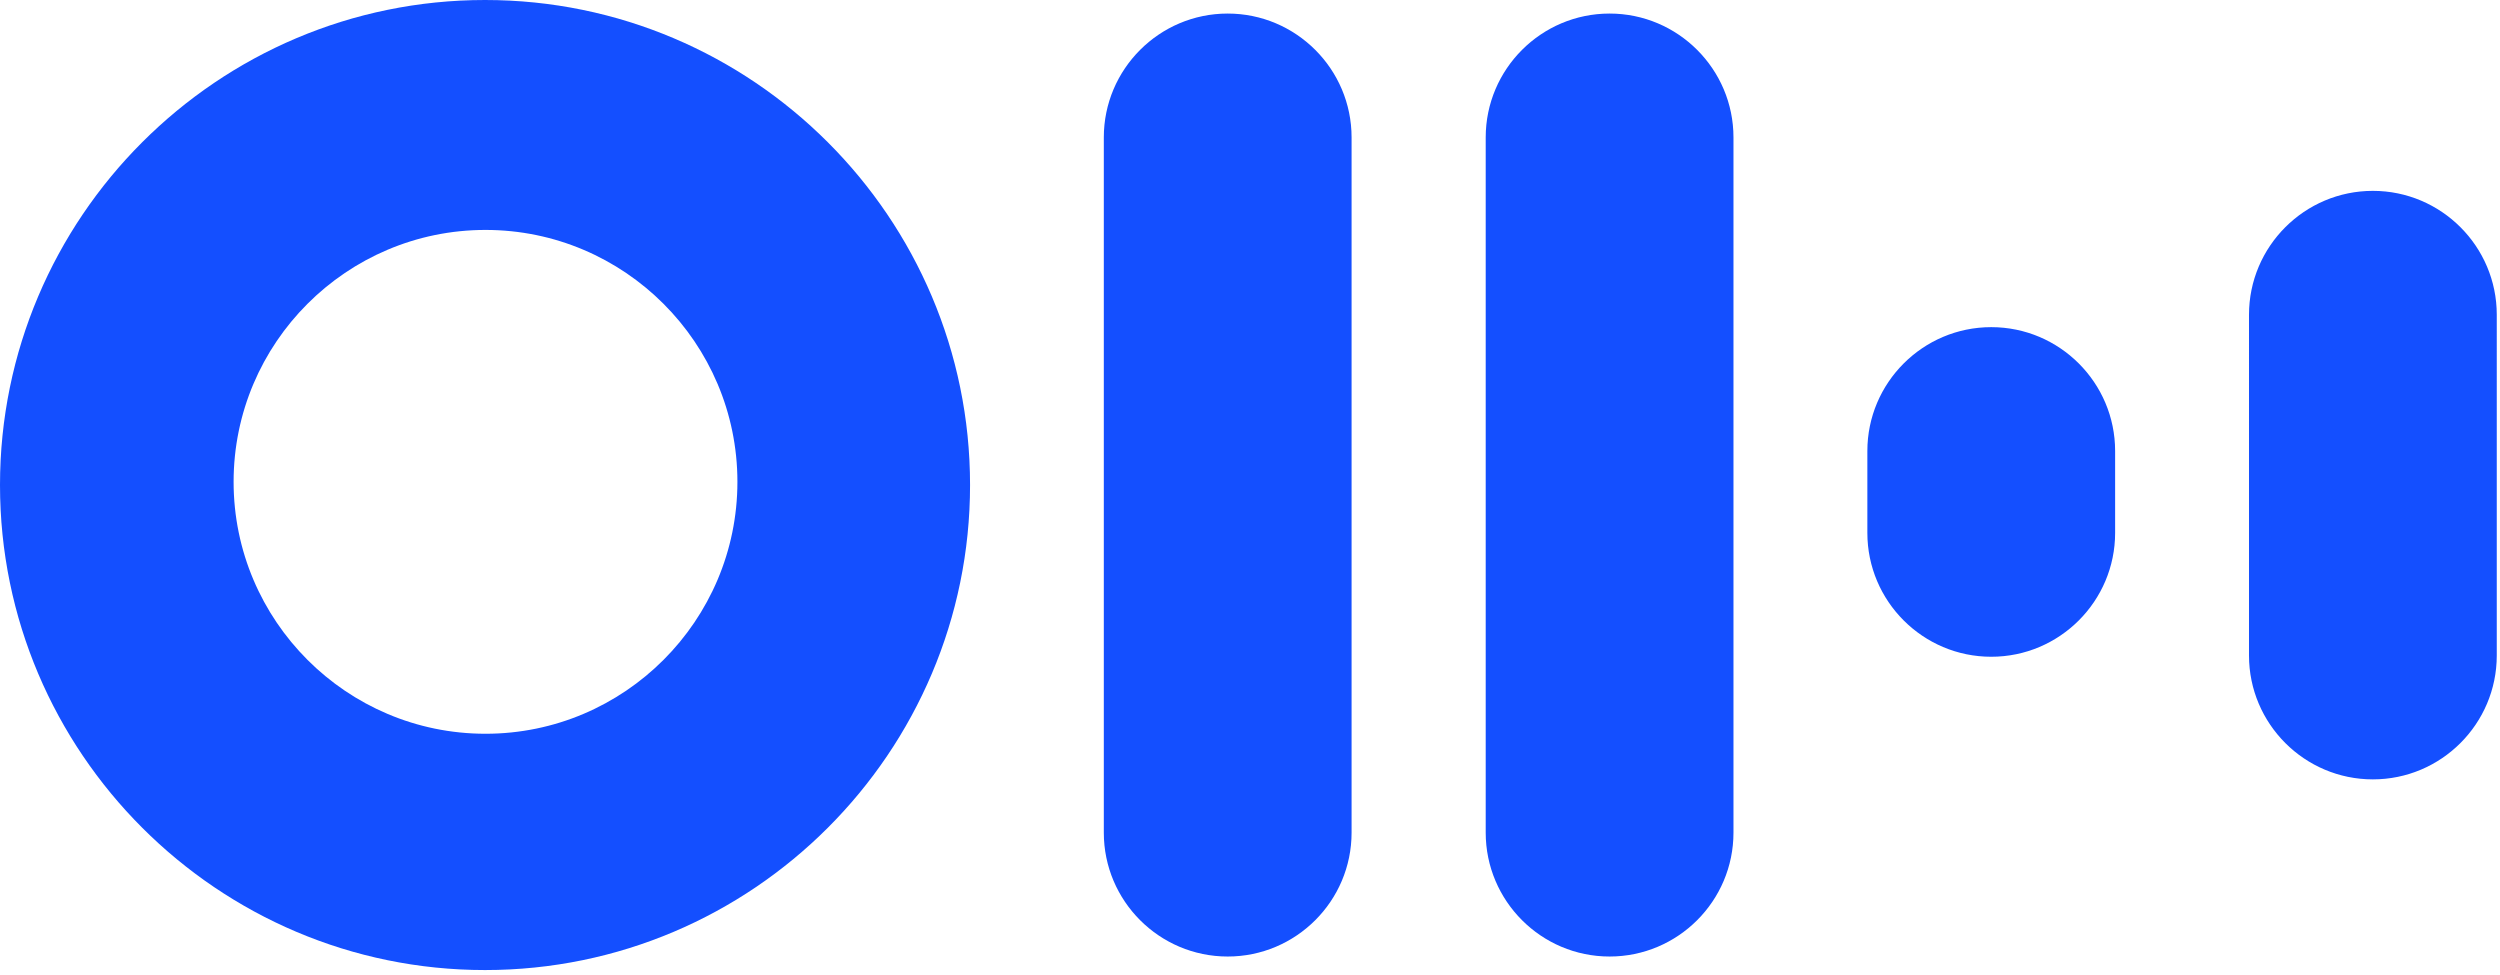
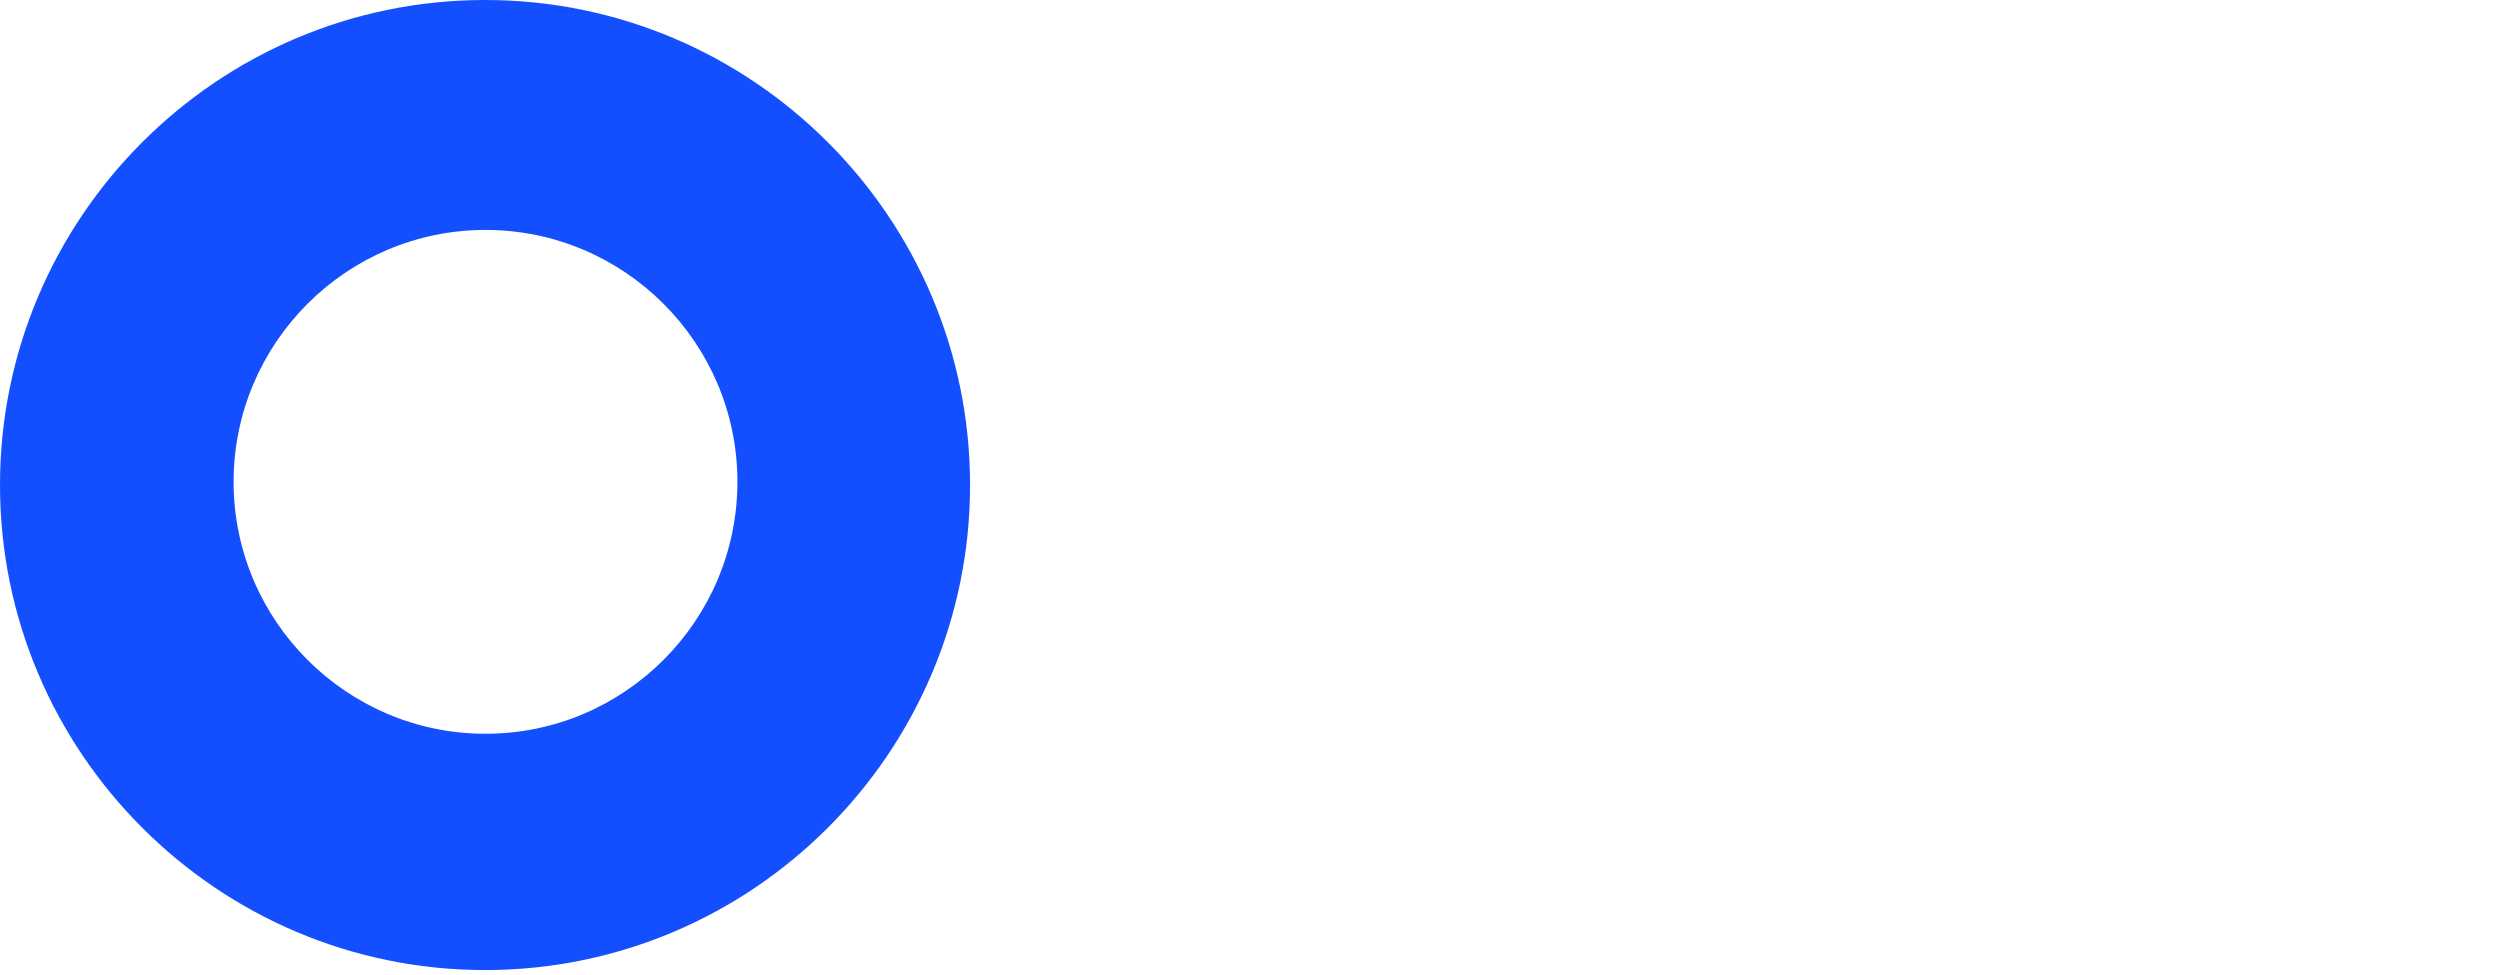
<svg xmlns="http://www.w3.org/2000/svg" width="177" height="69" fill="none">
-   <path fill="#144FFF" fill-rule="evenodd" d="M113.959.96c-4.836 0-8.771 3.934-8.771 8.77v49.221c0 4.837 3.935 8.771 8.771 8.771 4.837 0 8.771-3.934 8.771-8.77V9.73c0-4.836-3.934-8.77-8.771-8.77ZM95.692 9.73c0-4.836-3.935-8.77-8.772-8.77-4.836 0-8.77 3.934-8.77 8.77v49.222c0 4.836 3.934 8.77 8.77 8.77 4.837 0 8.772-3.934 8.772-8.77V9.73Zm45.288 13.432c-4.837 0-8.771 3.934-8.771 8.77v5.795c0 4.837 3.934 8.771 8.771 8.771 4.836 0 8.771-3.934 8.771-8.77v-5.796c0-4.836-3.935-8.77-8.771-8.77ZM168 13.513c-4.836 0-8.771 3.934-8.771 8.77V46.41c0 4.836 3.935 8.77 8.771 8.77 4.837 0 8.771-3.934 8.771-8.77V22.284c0-4.837-3.934-8.771-8.771-8.771Z" clip-rule="evenodd" />
  <path fill="#144FFF" d="M34.34 0C15.4 0 0 15.411 0 34.34c0 18.928 15.411 34.34 34.34 34.34 18.929 0 34.34-15.412 34.34-34.34C68.68 15.41 53.27 0 34.34 0Zm.034 51.95c-9.83 0-17.835-8.005-17.835-17.836 0-9.83 8.004-17.835 17.835-17.835 9.83 0 17.835 8.005 17.835 17.835S44.205 51.95 34.374 51.95Z" />
</svg>